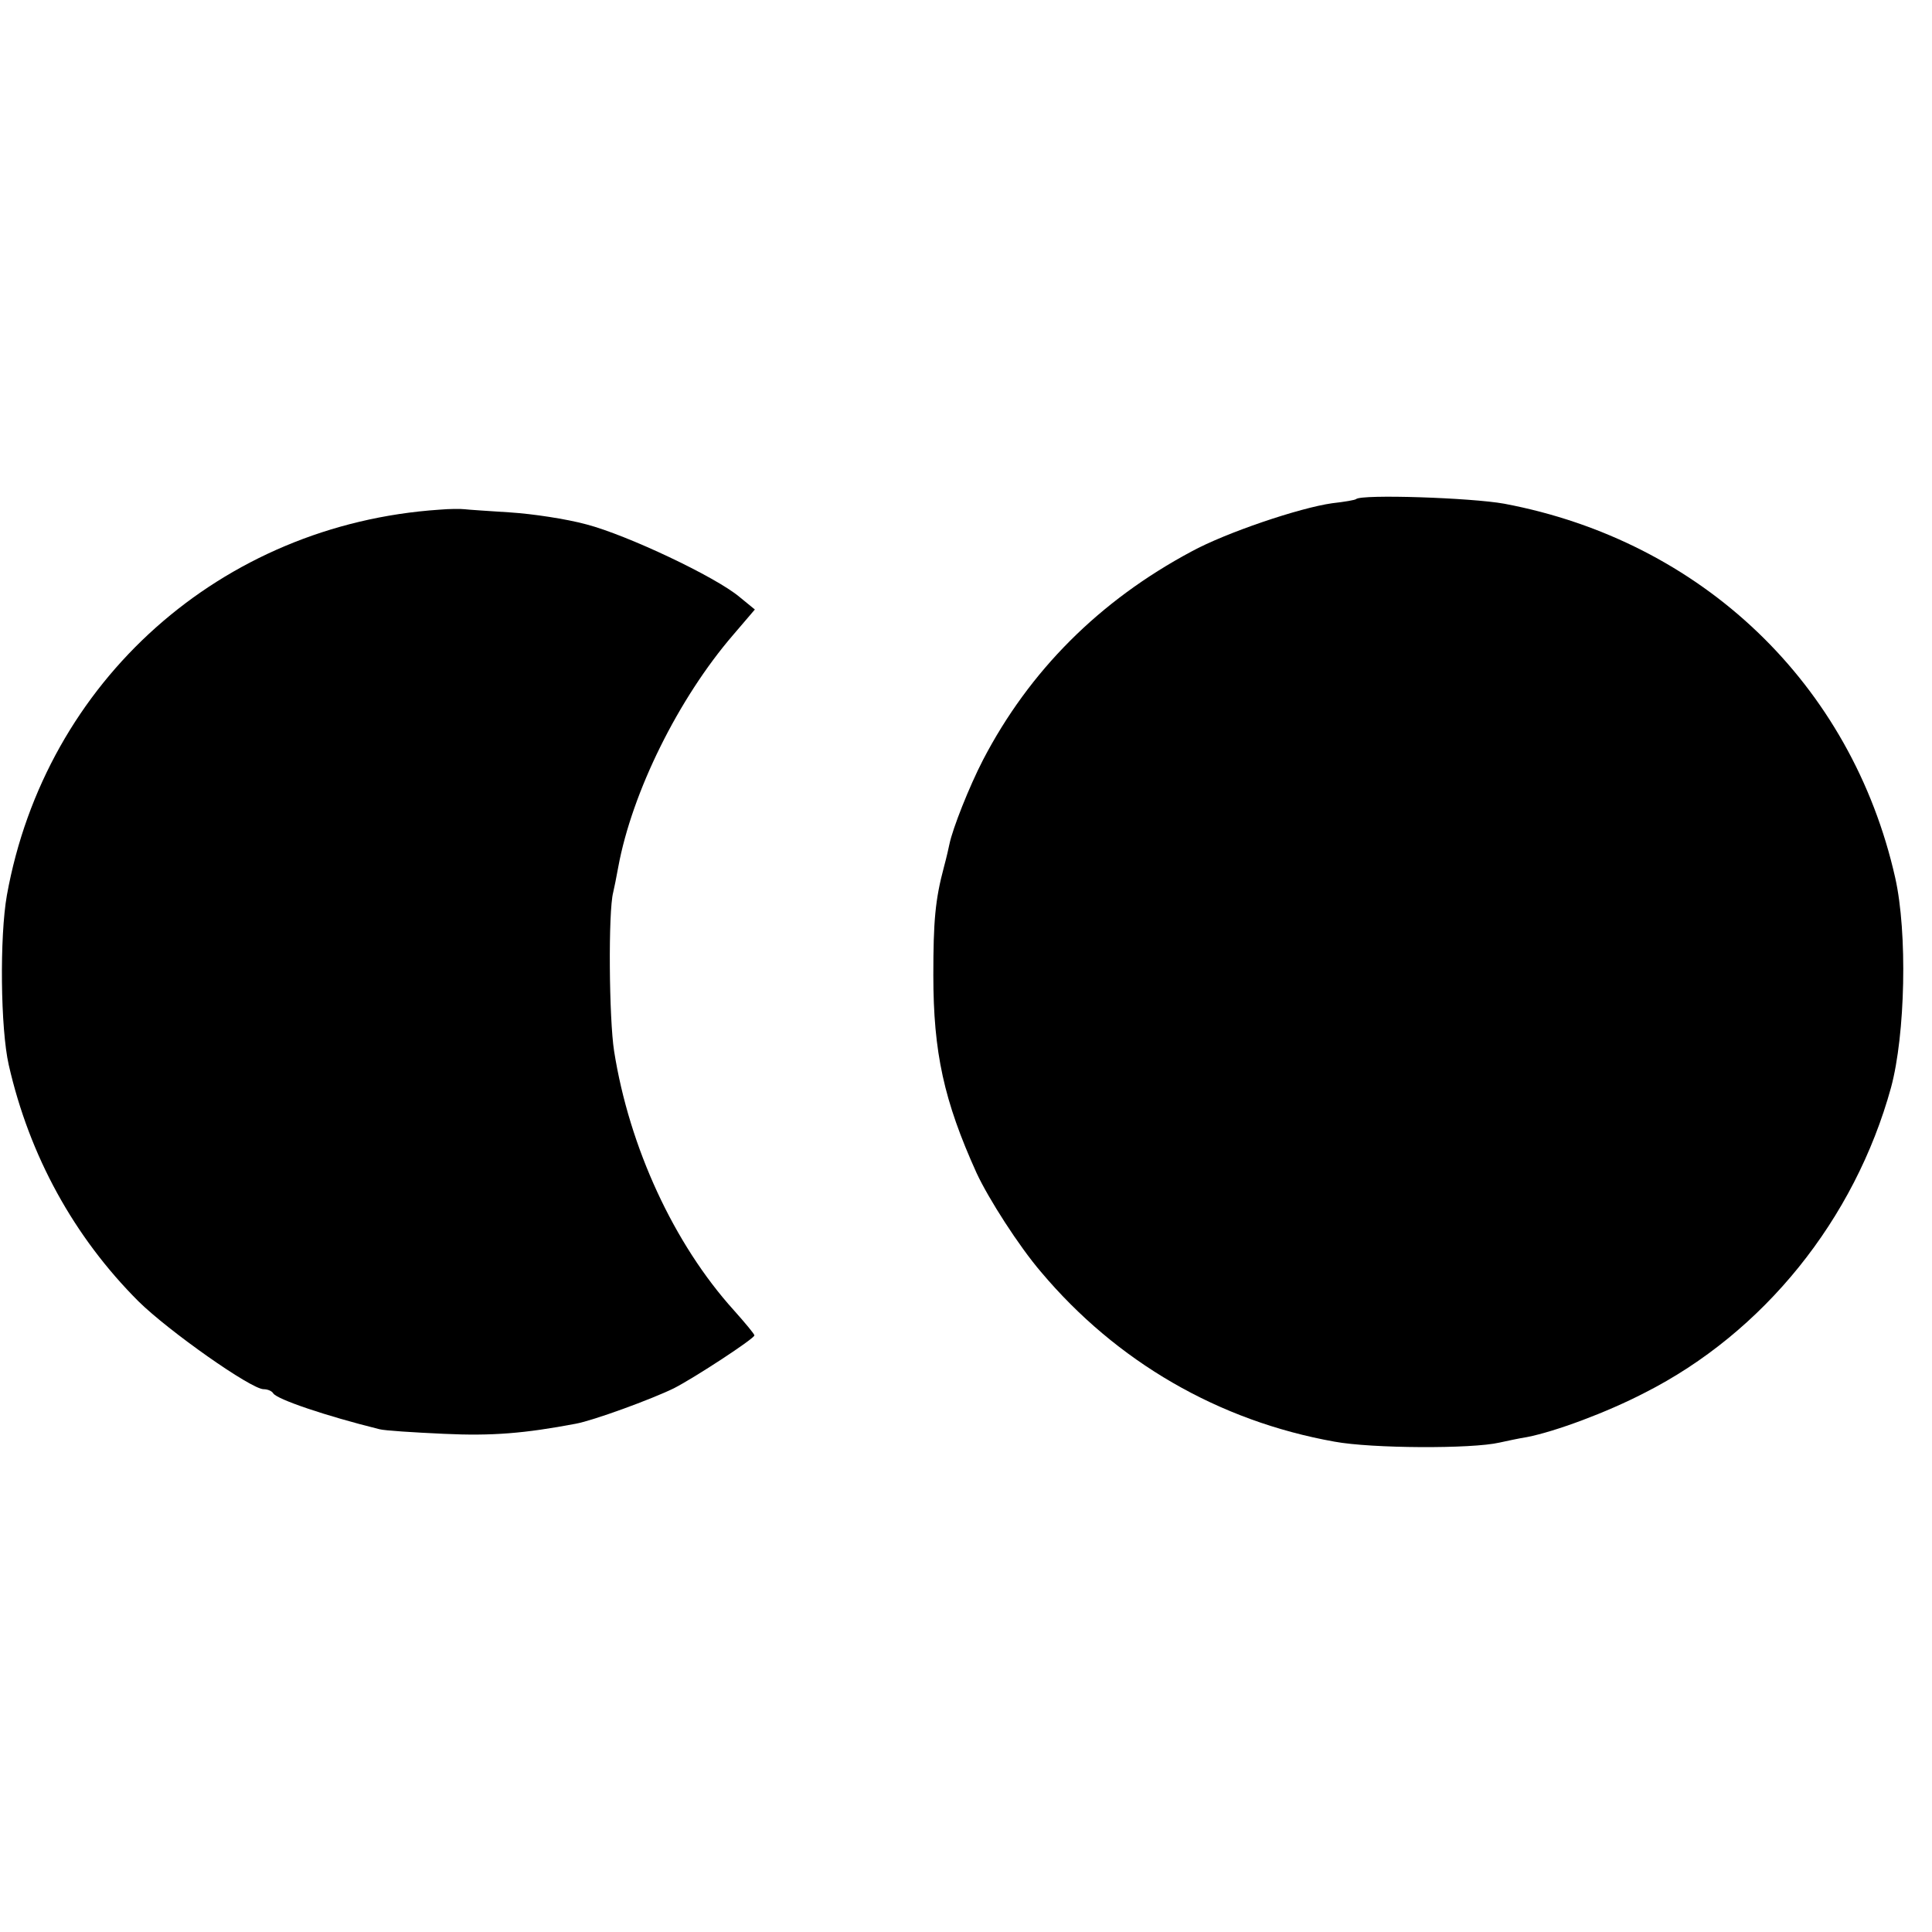
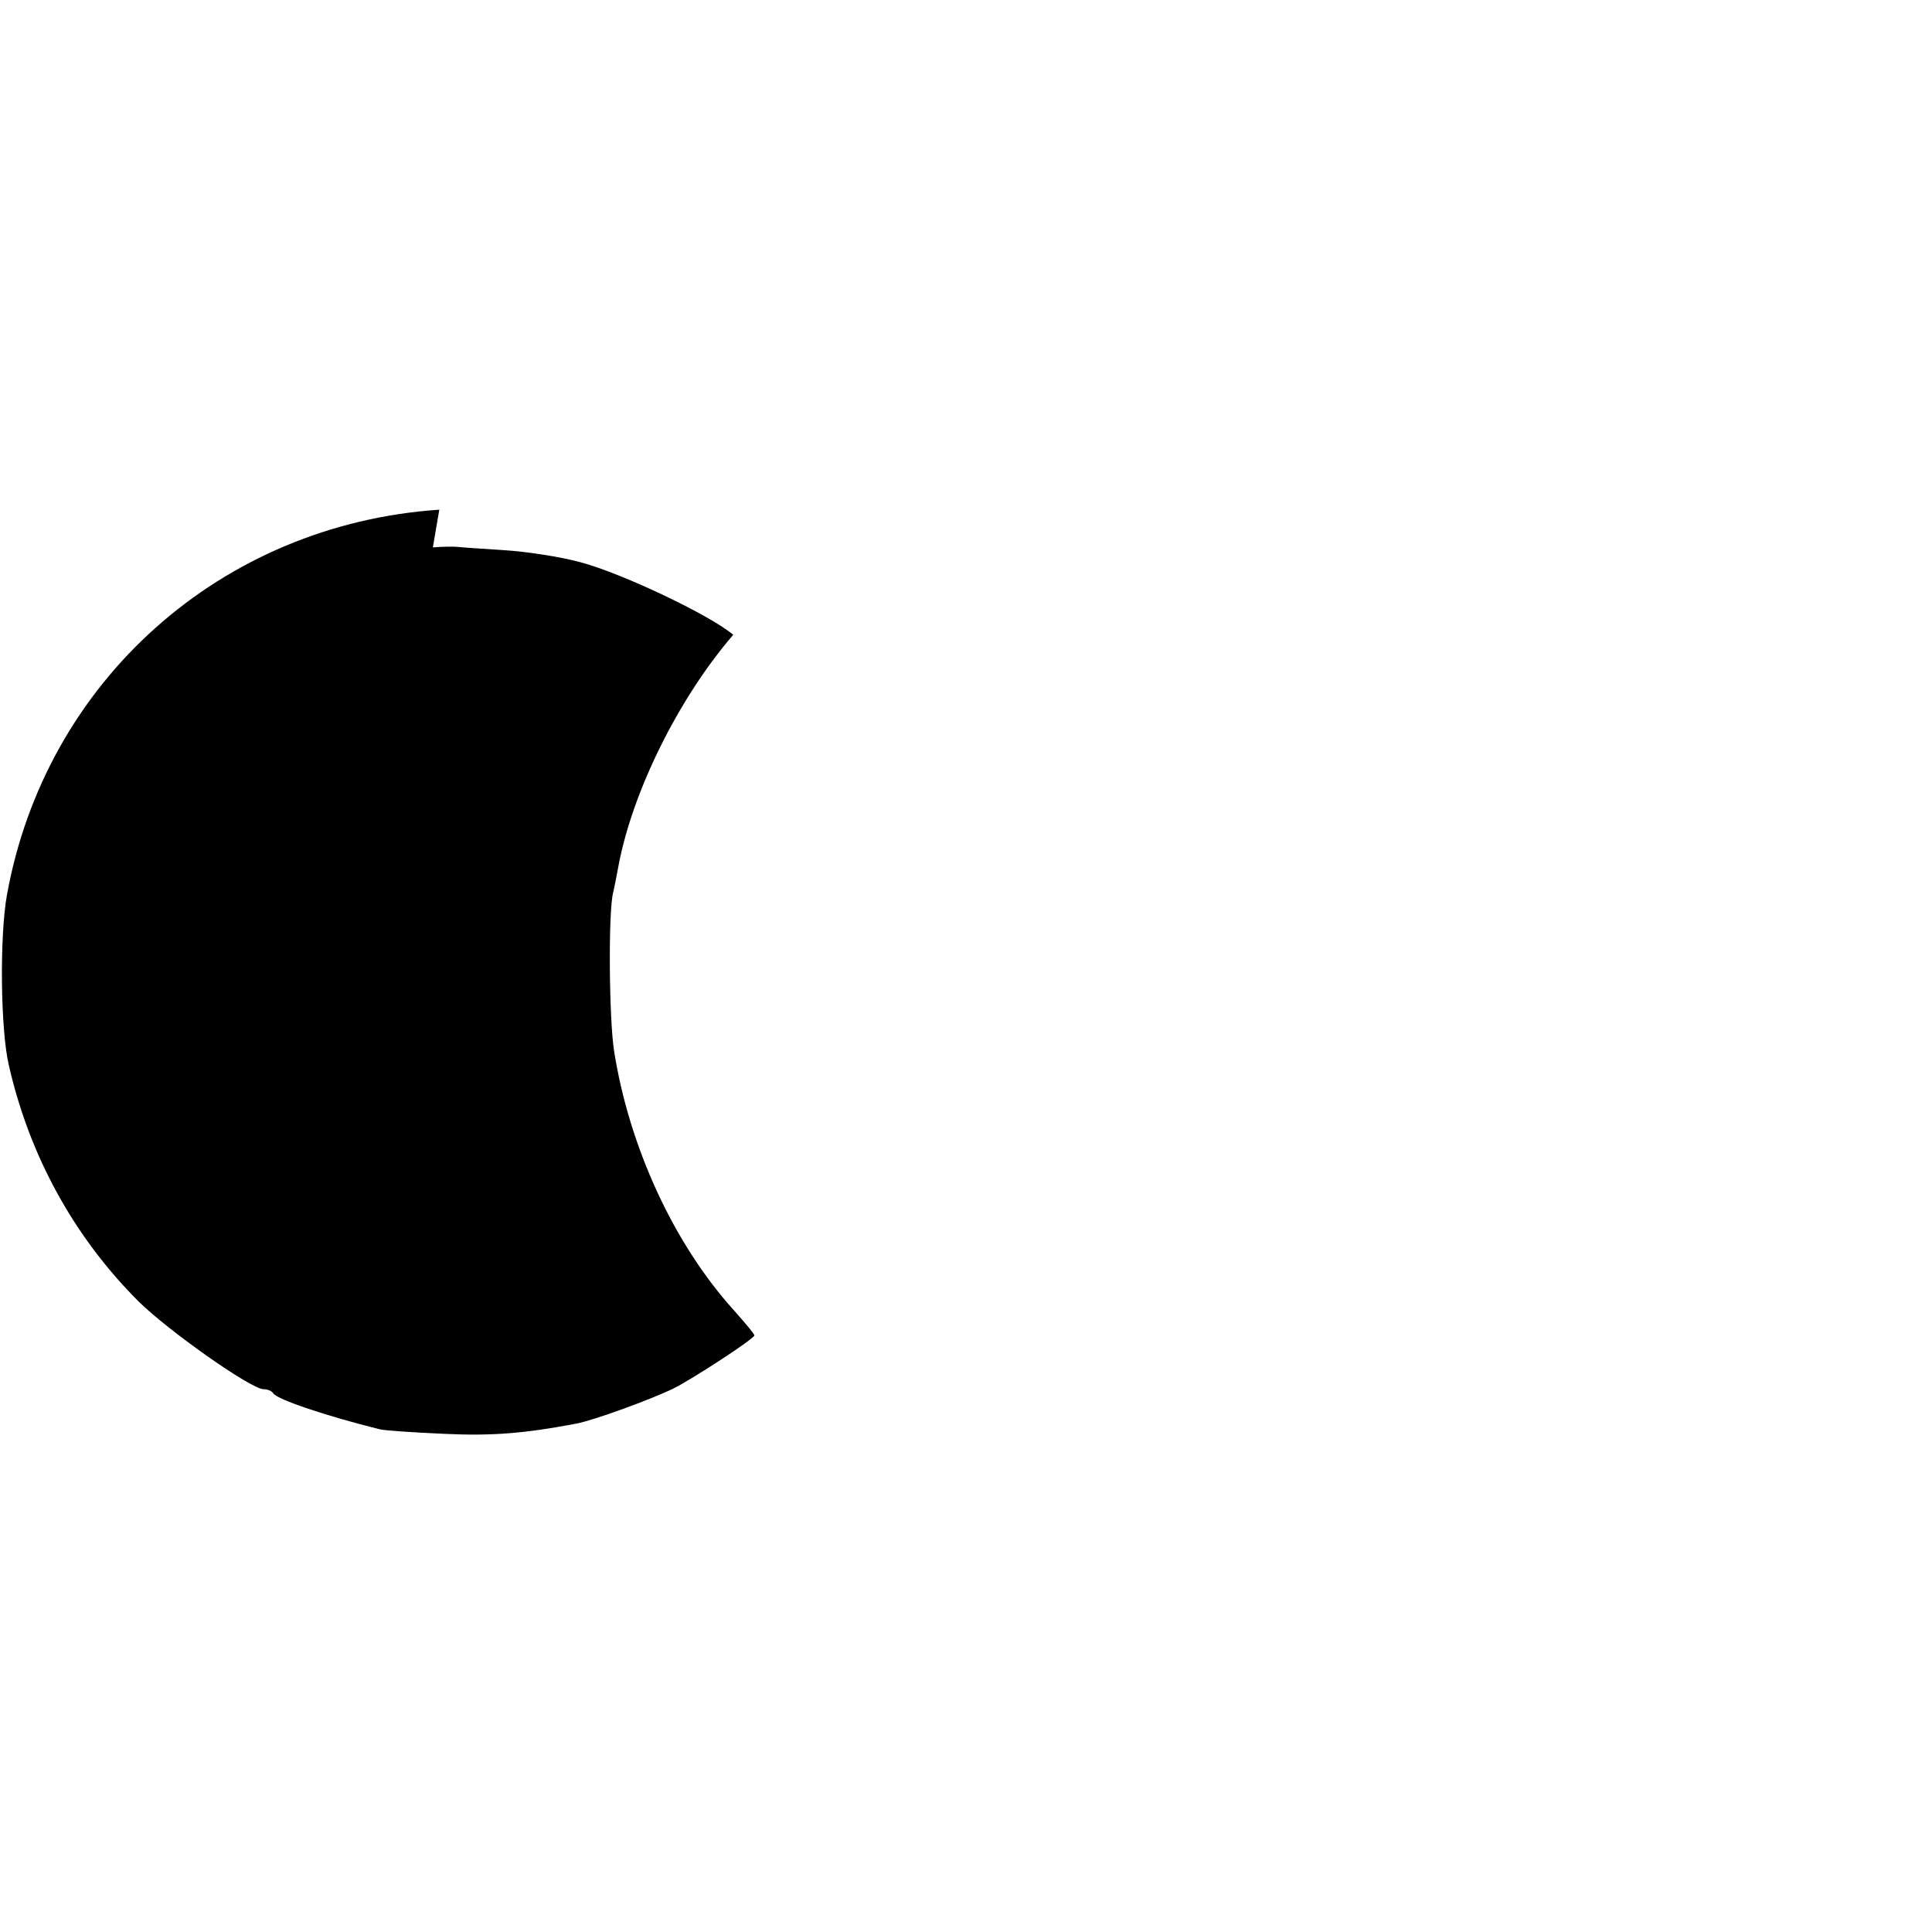
<svg xmlns="http://www.w3.org/2000/svg" version="1.0" width="420pt" height="420pt" viewBox="0 0 420 420" preserveAspectRatio="xMidYMid meet">
  <g transform="translate(0,420) scale(0.1,-0.1)" fill="#000000" stroke="none">
-     <path d="M2948 3115 c-2 -2 -25 -6 -52 -9 -71 -10 -231 -64 -306 -105 -200 -107 -352 -259 -453 -453 -30 -58 -66 -149 -73 -183 -1 -5 -6 -28 -12 -50 -19 -71 -23 -118 -23 -235 0 -168 23 -273 94 -430 26 -56 92 -159 140 -215 164 -195 386 -324 638 -369 81 -15 299 -16 359 -2 14 3 41 9 60 12 61 12 172 53 255 96 259 131 457 377 536 664 31 115 36 336 9 456 -95 421 -420 732 -850 813 -72 13 -310 21 -322 10z" />
-     <path d="M955 3092 c-474 -32 -856 -372 -940 -838 -16 -90 -14 -290 4 -369 45 -198 142 -374 282 -514 66 -65 245 -191 272 -191 9 0 18 -4 21 -9 8 -13 114 -49 231 -78 11 -3 74 -7 140 -10 105 -5 176 1 287 22 38 7 164 53 213 77 45 23 175 108 175 115 0 3 -20 27 -45 55 -130 144 -227 354 -260 563 -11 70 -13 303 -2 345 2 8 7 33 11 55 30 163 131 367 250 505 l47 55 -33 27 c-52 44 -245 135 -333 158 -44 12 -118 23 -165 26 -47 3 -92 6 -100 7 -8 1 -33 1 -55 -1z" />
+     <path d="M955 3092 c-474 -32 -856 -372 -940 -838 -16 -90 -14 -290 4 -369 45 -198 142 -374 282 -514 66 -65 245 -191 272 -191 9 0 18 -4 21 -9 8 -13 114 -49 231 -78 11 -3 74 -7 140 -10 105 -5 176 1 287 22 38 7 164 53 213 77 45 23 175 108 175 115 0 3 -20 27 -45 55 -130 144 -227 354 -260 563 -11 70 -13 303 -2 345 2 8 7 33 11 55 30 163 131 367 250 505 c-52 44 -245 135 -333 158 -44 12 -118 23 -165 26 -47 3 -92 6 -100 7 -8 1 -33 1 -55 -1z" />
  </g>
</svg>